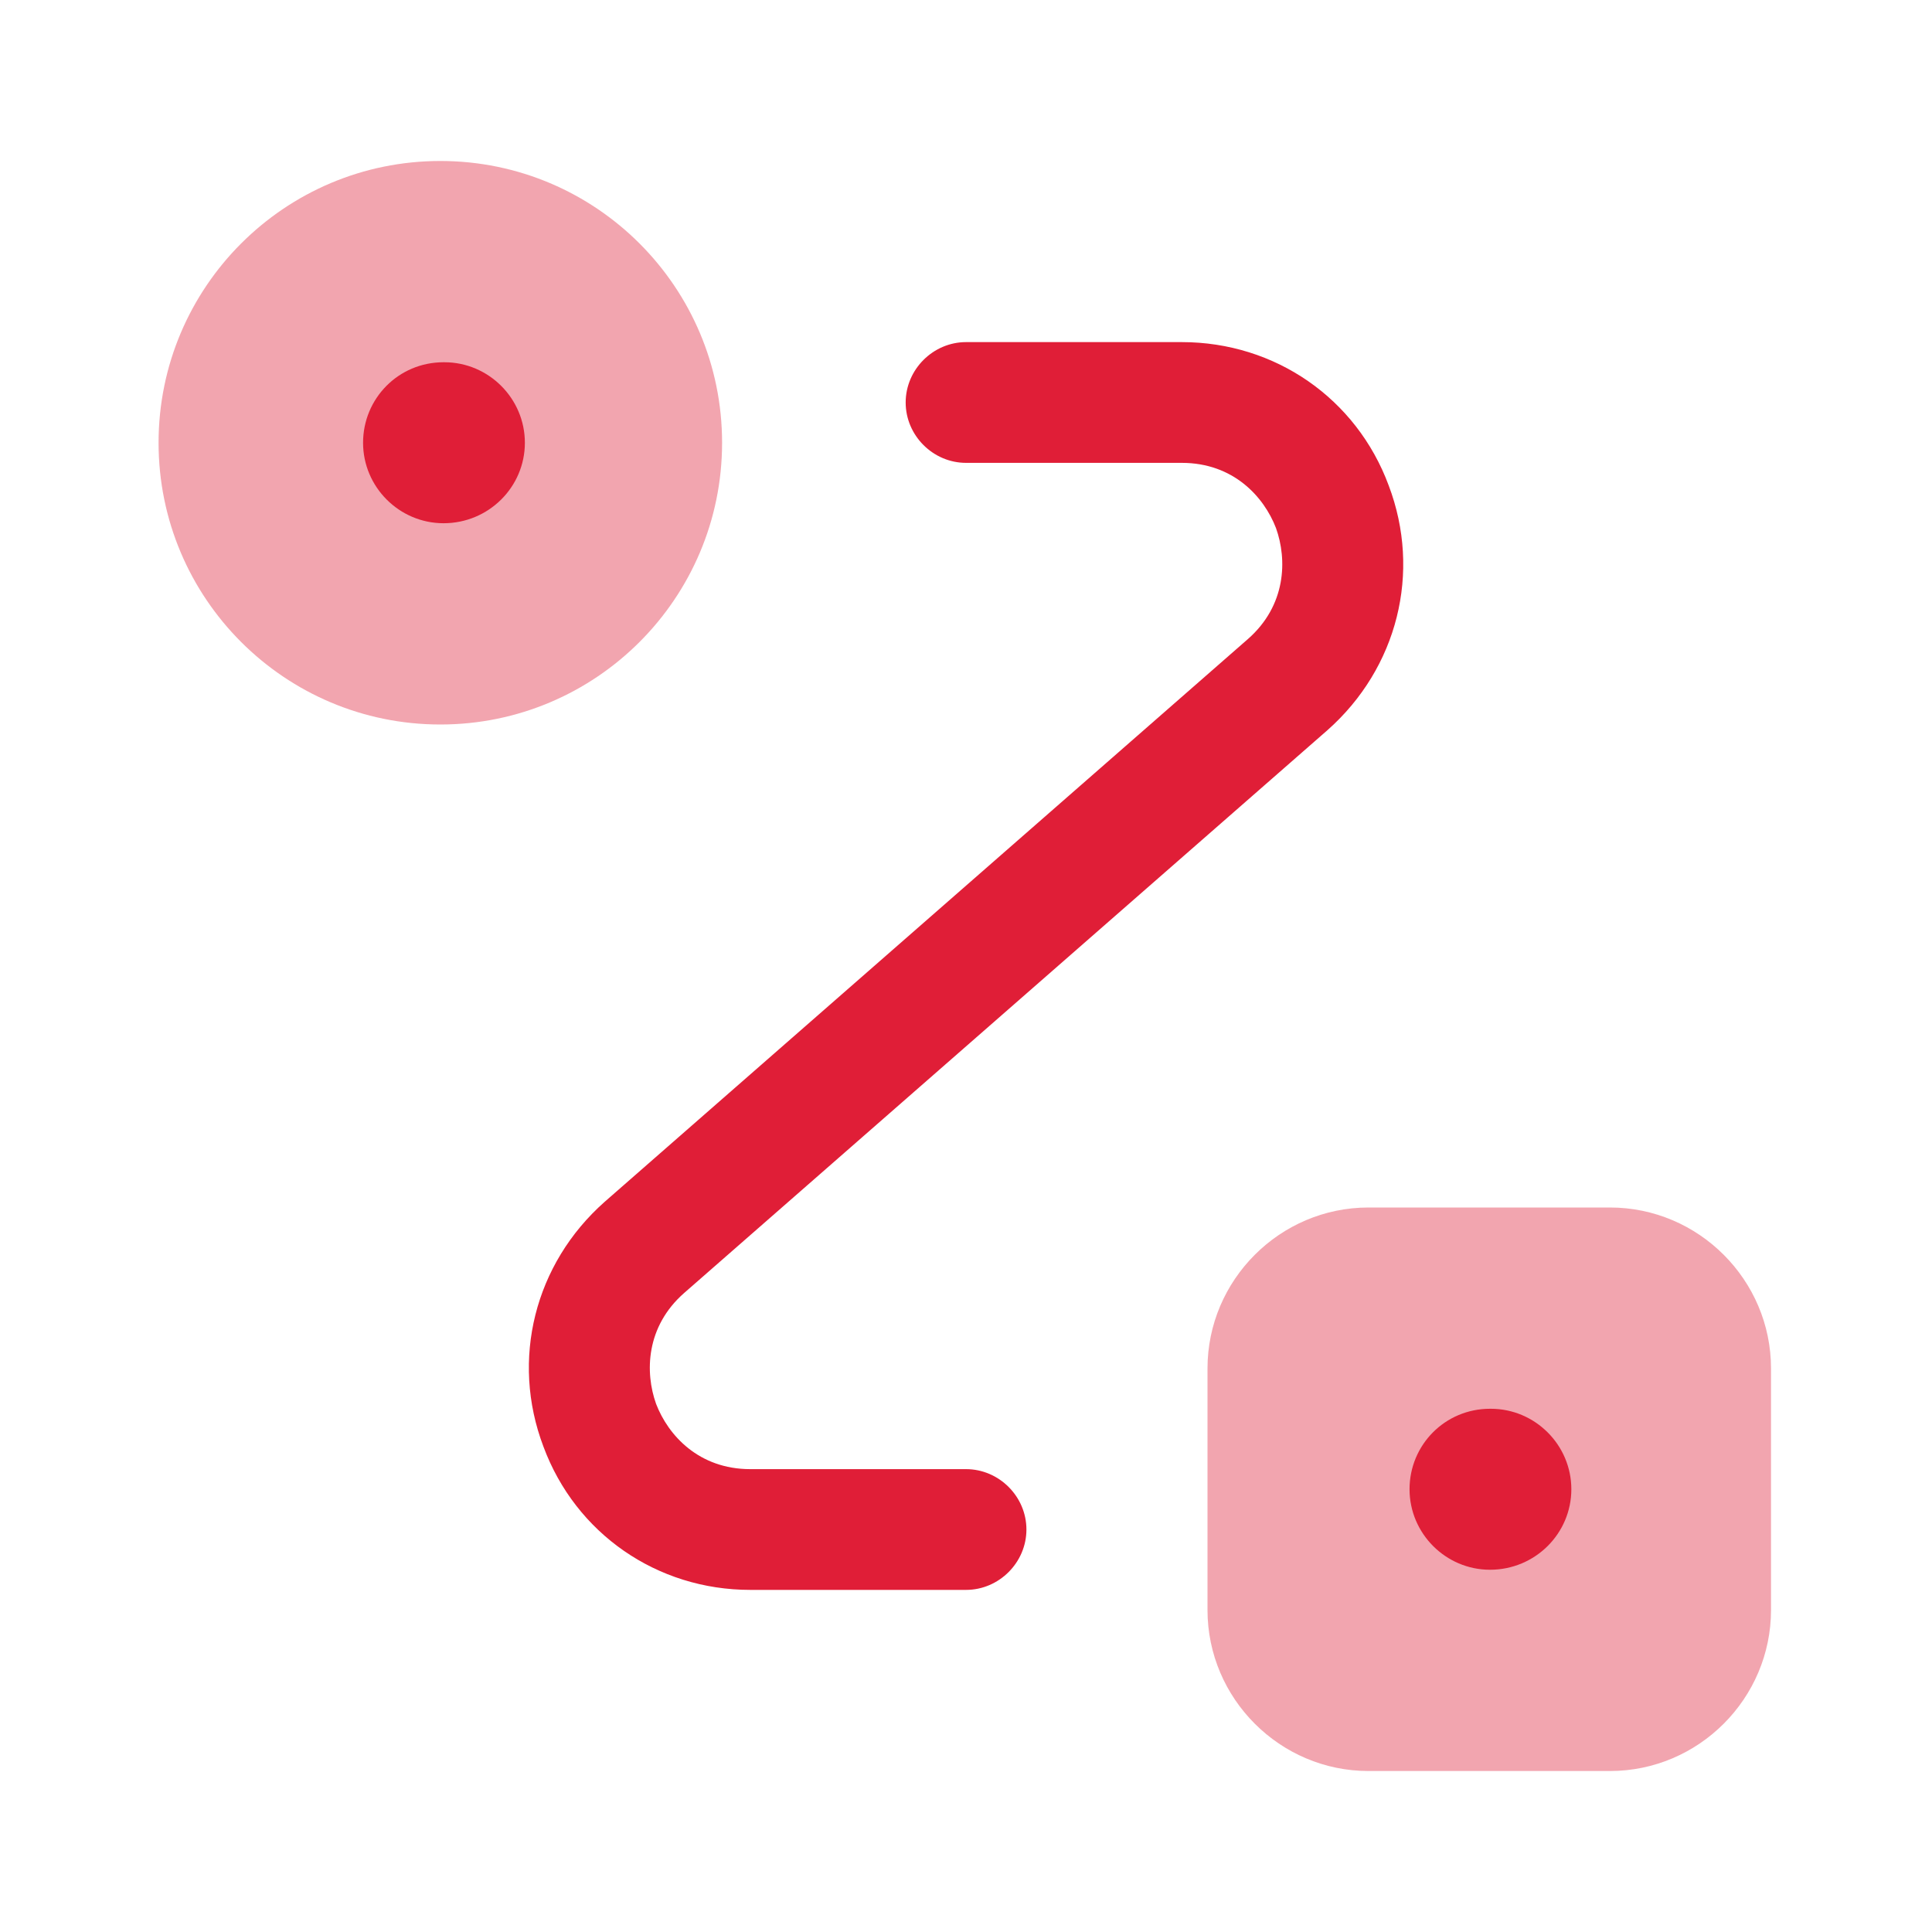
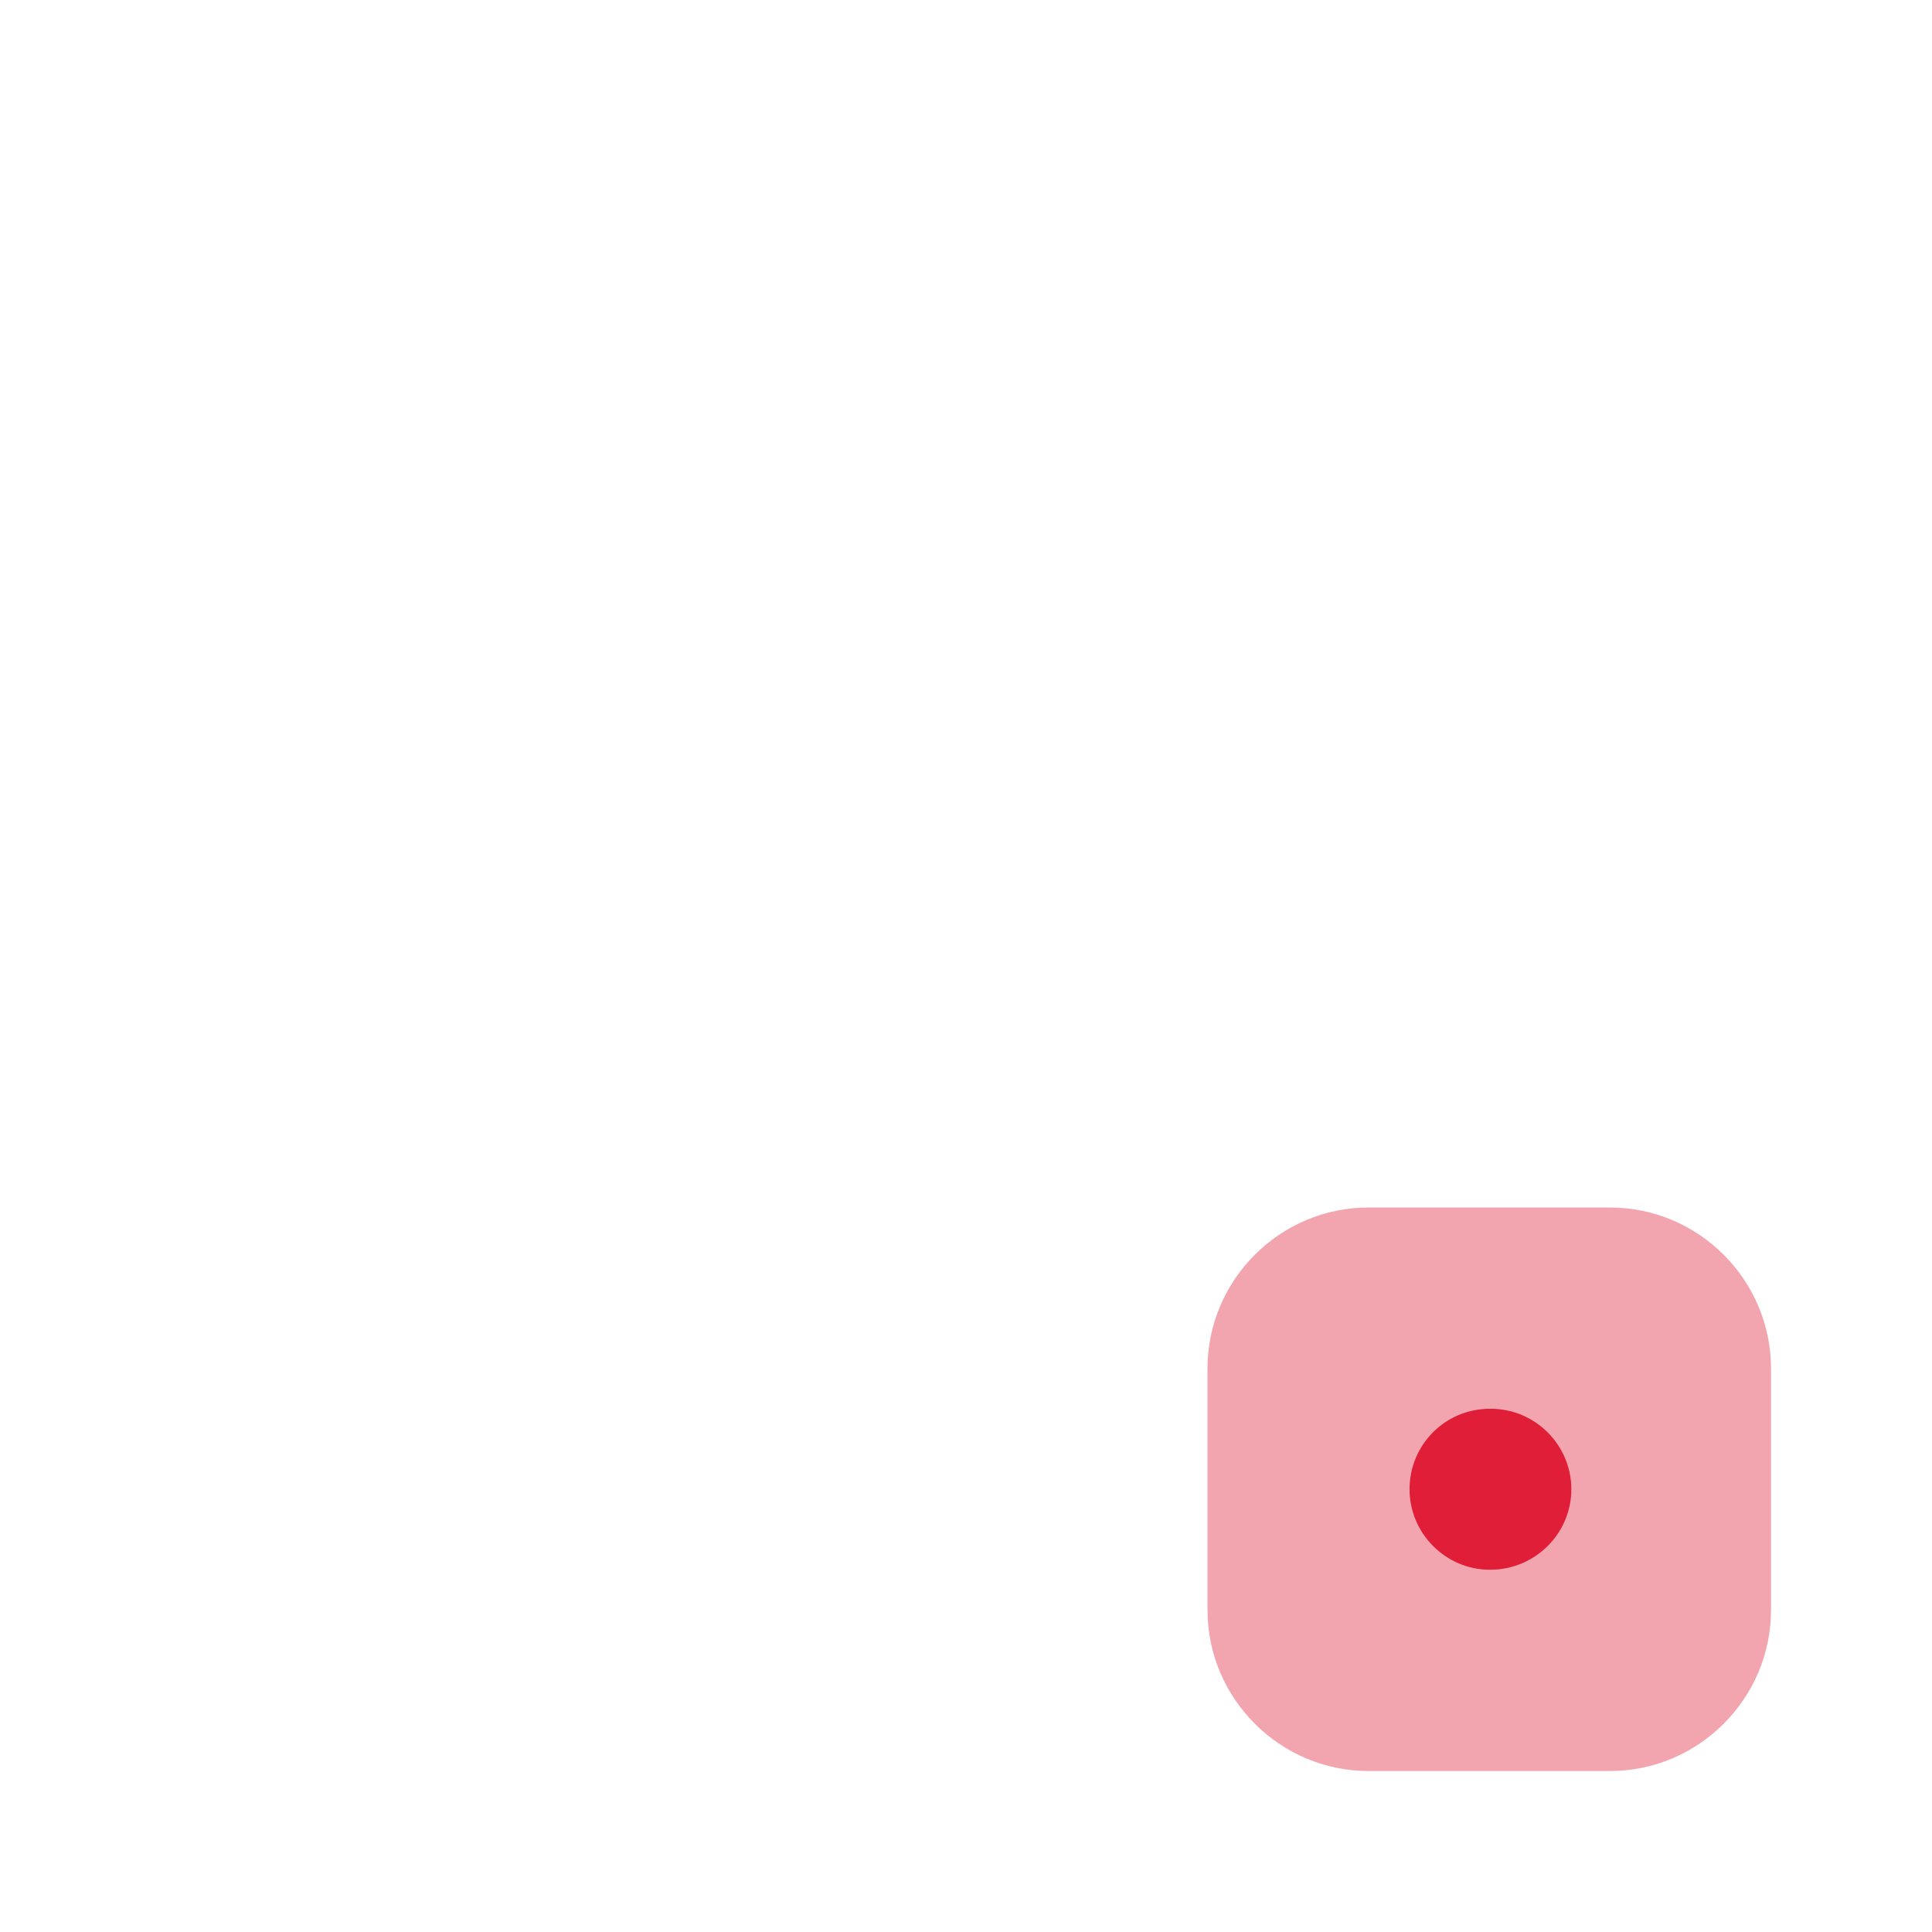
<svg xmlns="http://www.w3.org/2000/svg" width="40" height="40" viewBox="0 0 40 40" fill="none">
-   <path opacity="0.4" d="M9.117 15C12.338 15 14.95 12.388 14.95 9.167C14.95 5.945 12.338 3.333 9.117 3.333C5.895 3.333 3.283 5.945 3.283 9.167C3.283 12.388 5.895 15 9.117 15Z" fill="#E01E37" />
  <path opacity="0.4" d="M28.333 25H33.333C35.167 25 36.667 26.5 36.667 28.333V33.333C36.667 35.167 35.167 36.667 33.333 36.667H28.333C26.5 36.667 25 35.167 25 33.333V28.333C25 26.5 26.5 25 28.333 25Z" fill="#E01E37" />
-   <path d="M20.001 32.917H15.534C13.601 32.917 11.918 31.75 11.251 29.95C10.568 28.15 11.068 26.167 12.518 24.883L25.834 13.233C26.634 12.533 26.651 11.583 26.418 10.933C26.168 10.283 25.534 9.583 24.468 9.583H20.001C19.318 9.583 18.751 9.017 18.751 8.333C18.751 7.65 19.318 7.083 20.001 7.083H24.468C26.401 7.083 28.084 8.25 28.751 10.05C29.434 11.85 28.934 13.833 27.484 15.117L14.168 26.767C13.368 27.467 13.351 28.417 13.584 29.067C13.834 29.717 14.468 30.417 15.534 30.417H20.001C20.684 30.417 21.251 30.983 21.251 31.667C21.251 32.35 20.684 32.917 20.001 32.917Z" fill="#E01E37" />
  <path d="M30.849 32.5C29.933 32.5 29.183 31.75 29.183 30.833C29.183 29.917 29.916 29.167 30.849 29.167H30.866C31.783 29.167 32.533 29.917 32.533 30.833C32.533 31.75 31.783 32.5 30.849 32.5Z" fill="#E01E37" />
-   <path d="M9.183 10.833C8.267 10.833 7.517 10.083 7.517 9.167C7.517 8.25 8.25 7.5 9.183 7.5H9.2C10.117 7.5 10.867 8.25 10.867 9.167C10.867 10.083 10.117 10.833 9.183 10.833Z" fill="#E01E37" />
</svg>